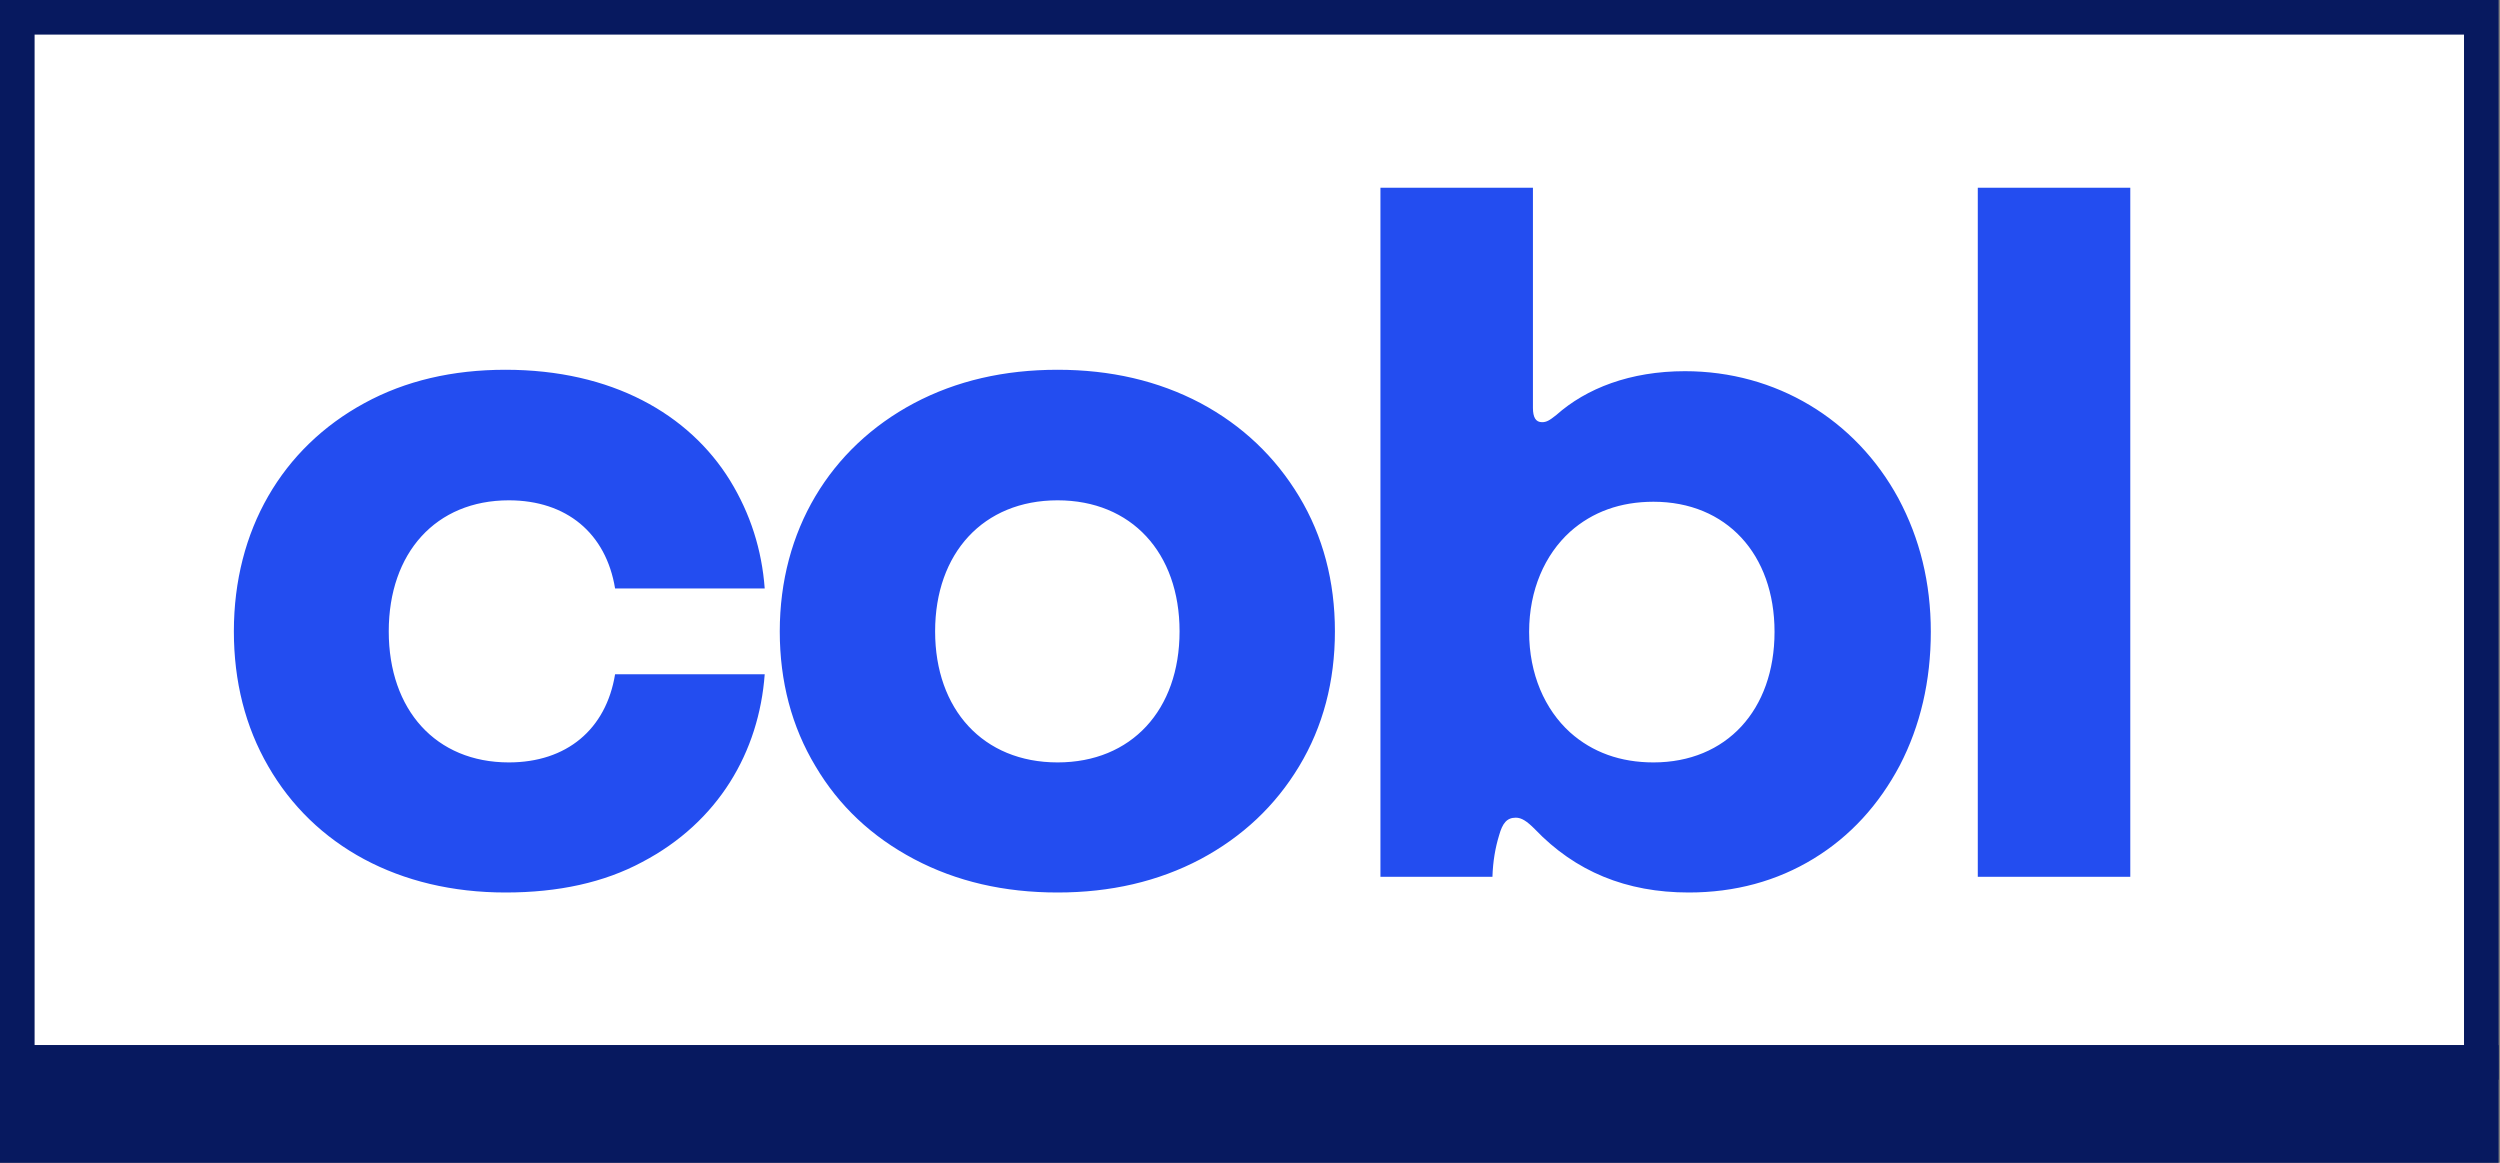
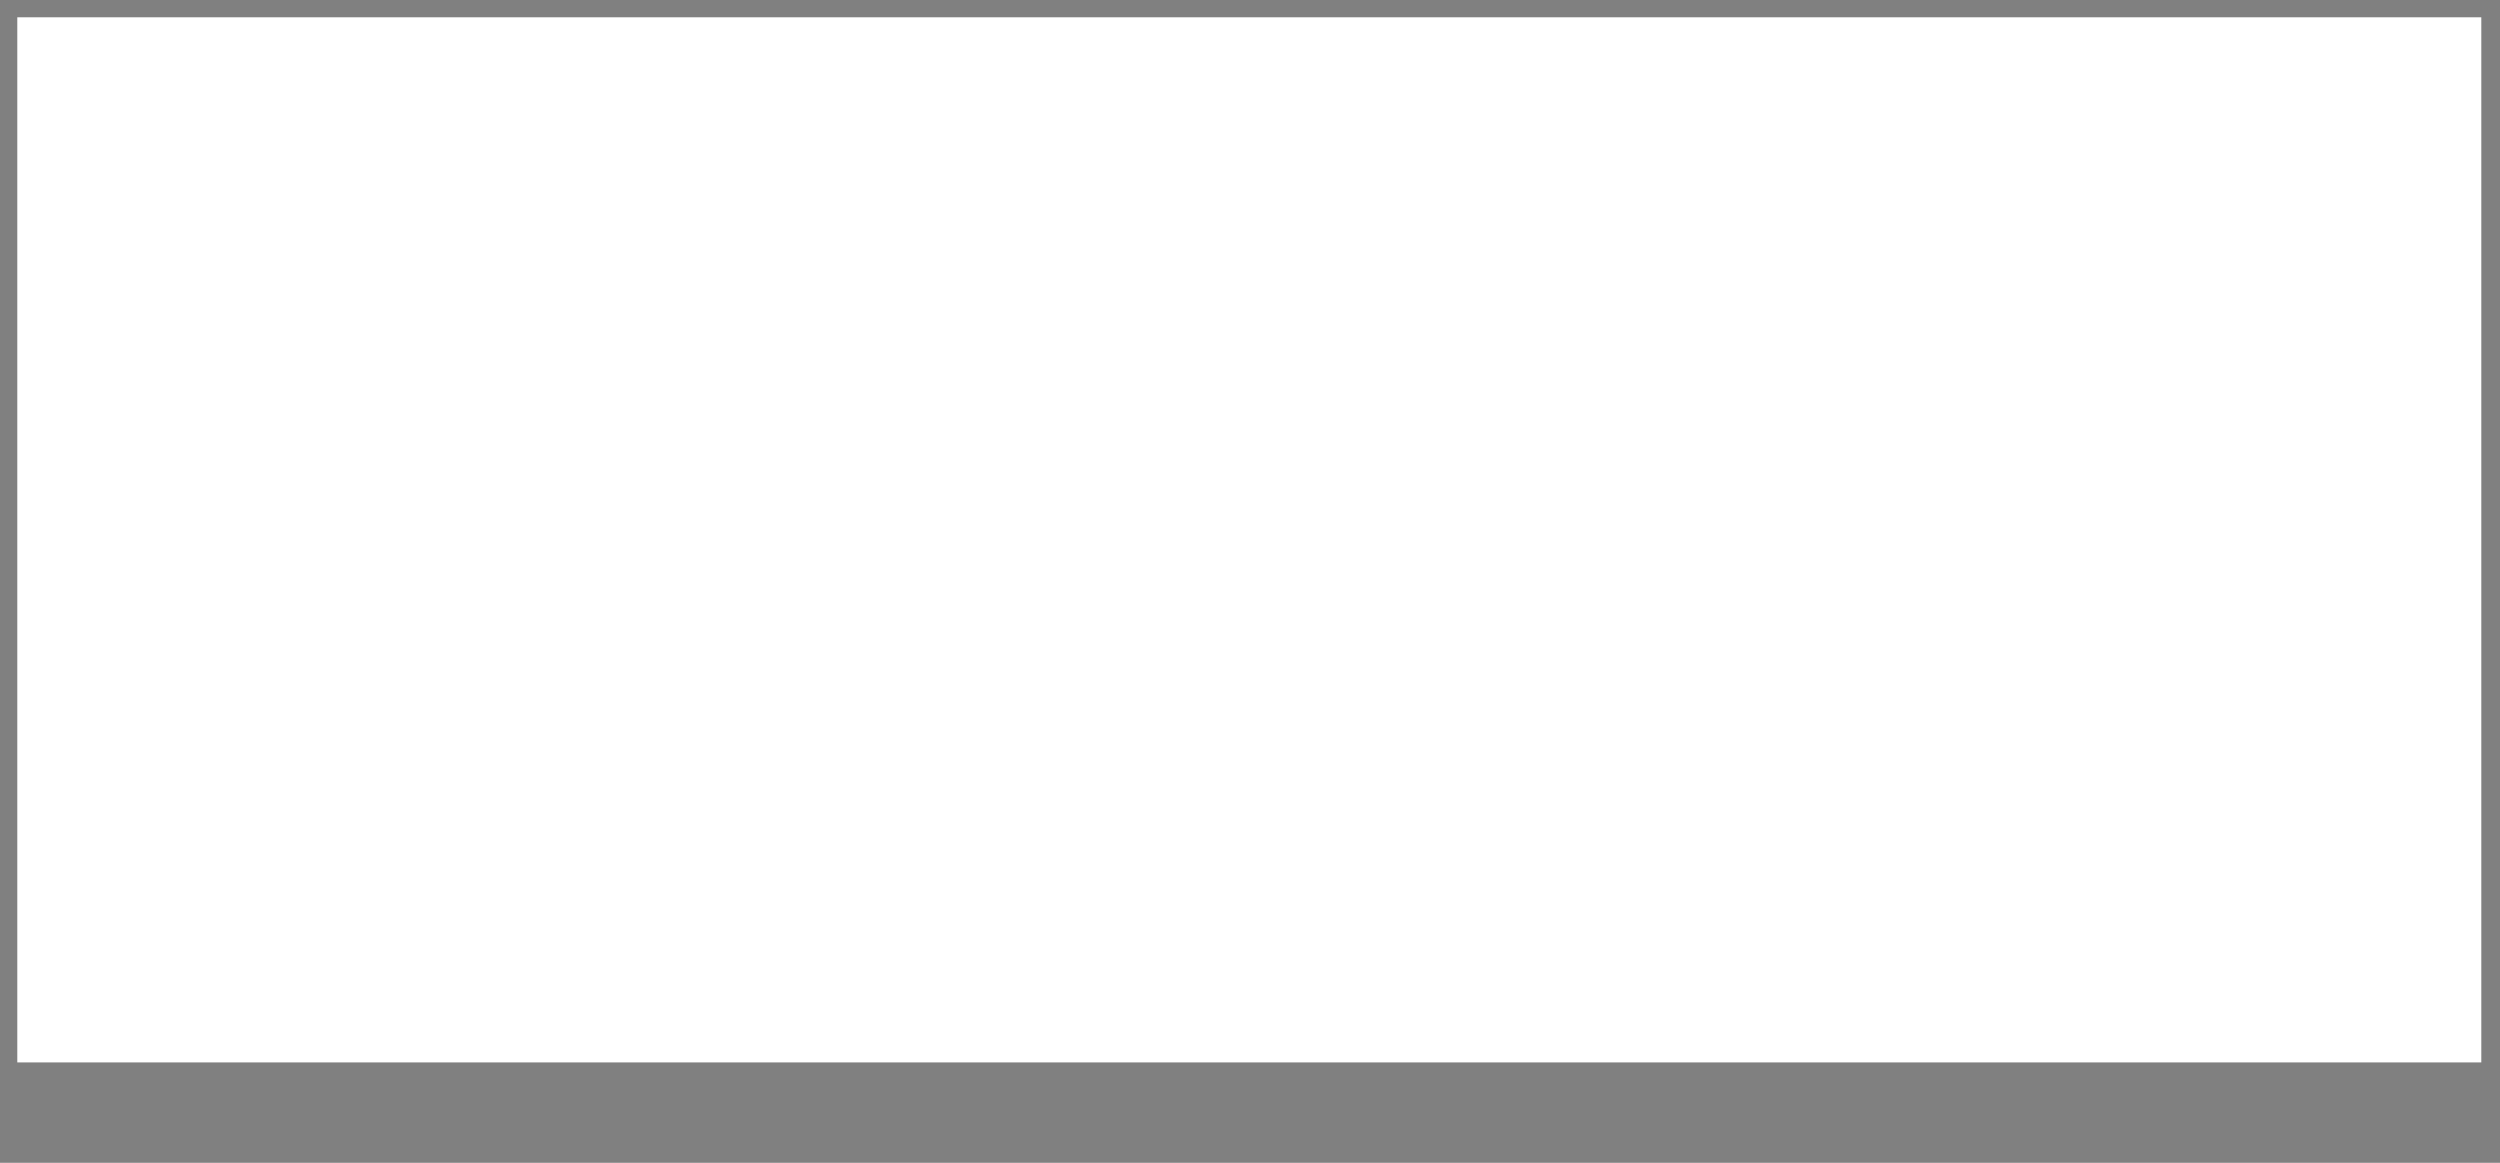
<svg xmlns="http://www.w3.org/2000/svg" width="86" height="40" viewBox="0 0 86 40" fill="none">
  <rect x="0" y="0" width="86" height="40" fill="#808080" stroke="none" />
  <rect x="0.595" y="0.595" width="84.762" height="35.952" fill="white" />
-   <rect x="0.595" y="0.595" width="84.762" height="35.952" stroke="#07195F" stroke-width="1.19" />
-   <path d="M17.389 30.702C13.734 30.702 10.799 29.096 9.226 26.358C8.439 24.998 8.045 23.44 8.045 21.719C8.045 18.244 9.701 15.408 12.537 13.867C13.947 13.097 15.569 12.72 17.389 12.72C21.045 12.72 23.7 14.244 25.11 16.523C25.815 17.67 26.208 18.916 26.306 20.244H21.159C20.848 18.342 19.487 17.211 17.504 17.211C14.996 17.211 13.373 19.014 13.373 21.719C13.373 24.424 14.996 26.227 17.504 26.227C19.487 26.227 20.848 25.096 21.159 23.194H26.306C26.11 25.866 24.716 28.276 22.094 29.653C20.782 30.358 19.209 30.702 17.389 30.702ZM36.381 30.702C34.545 30.702 32.905 30.325 31.447 29.555C29.988 28.784 28.857 27.719 28.053 26.358C27.234 24.998 26.824 23.44 26.824 21.719C26.824 18.26 28.545 15.408 31.447 13.867C32.905 13.097 34.545 12.72 36.381 12.72C38.2 12.72 39.839 13.097 41.298 13.867C42.741 14.638 43.872 15.72 44.691 17.08C45.511 18.441 45.921 19.998 45.921 21.719C45.921 23.44 45.511 24.998 44.691 26.358C43.872 27.719 42.741 28.784 41.298 29.555C39.839 30.325 38.2 30.702 36.381 30.702ZM36.381 26.227C38.921 26.227 40.577 24.424 40.577 21.719C40.577 19.014 38.921 17.211 36.381 17.211C33.823 17.211 32.168 19.031 32.168 21.719C32.168 24.407 33.823 26.227 36.381 26.227ZM58.093 30.702C55.946 30.702 54.192 29.981 52.798 28.522C52.52 28.243 52.339 28.128 52.143 28.128C51.831 28.128 51.684 28.325 51.569 28.735C51.438 29.161 51.356 29.637 51.34 30.161H47.487V6.458H52.733V14.031C52.733 14.359 52.831 14.523 53.044 14.523C53.192 14.523 53.29 14.474 53.536 14.277C54.569 13.359 56.077 12.769 57.962 12.769C61.093 12.769 63.83 14.425 65.306 17.146C66.043 18.523 66.42 20.047 66.42 21.735C66.42 23.424 66.06 24.965 65.355 26.325C64.634 27.686 63.65 28.768 62.388 29.538C61.126 30.309 59.683 30.702 58.093 30.702ZM56.88 26.227C59.388 26.227 61.044 24.424 61.044 21.735C61.044 19.064 59.388 17.26 56.88 17.26C55.749 17.26 54.782 17.605 54.011 18.293C53.143 19.08 52.602 20.293 52.602 21.735C52.602 23.194 53.143 24.407 54.011 25.194C54.782 25.883 55.749 26.227 56.88 26.227ZM73.282 6.458V30.161H68.036V6.458H73.282Z" fill="#234DF0" />
-   <rect y="40" width="4.048" height="85.952" transform="rotate(-90 0 40)" fill="#07195F" />
</svg>